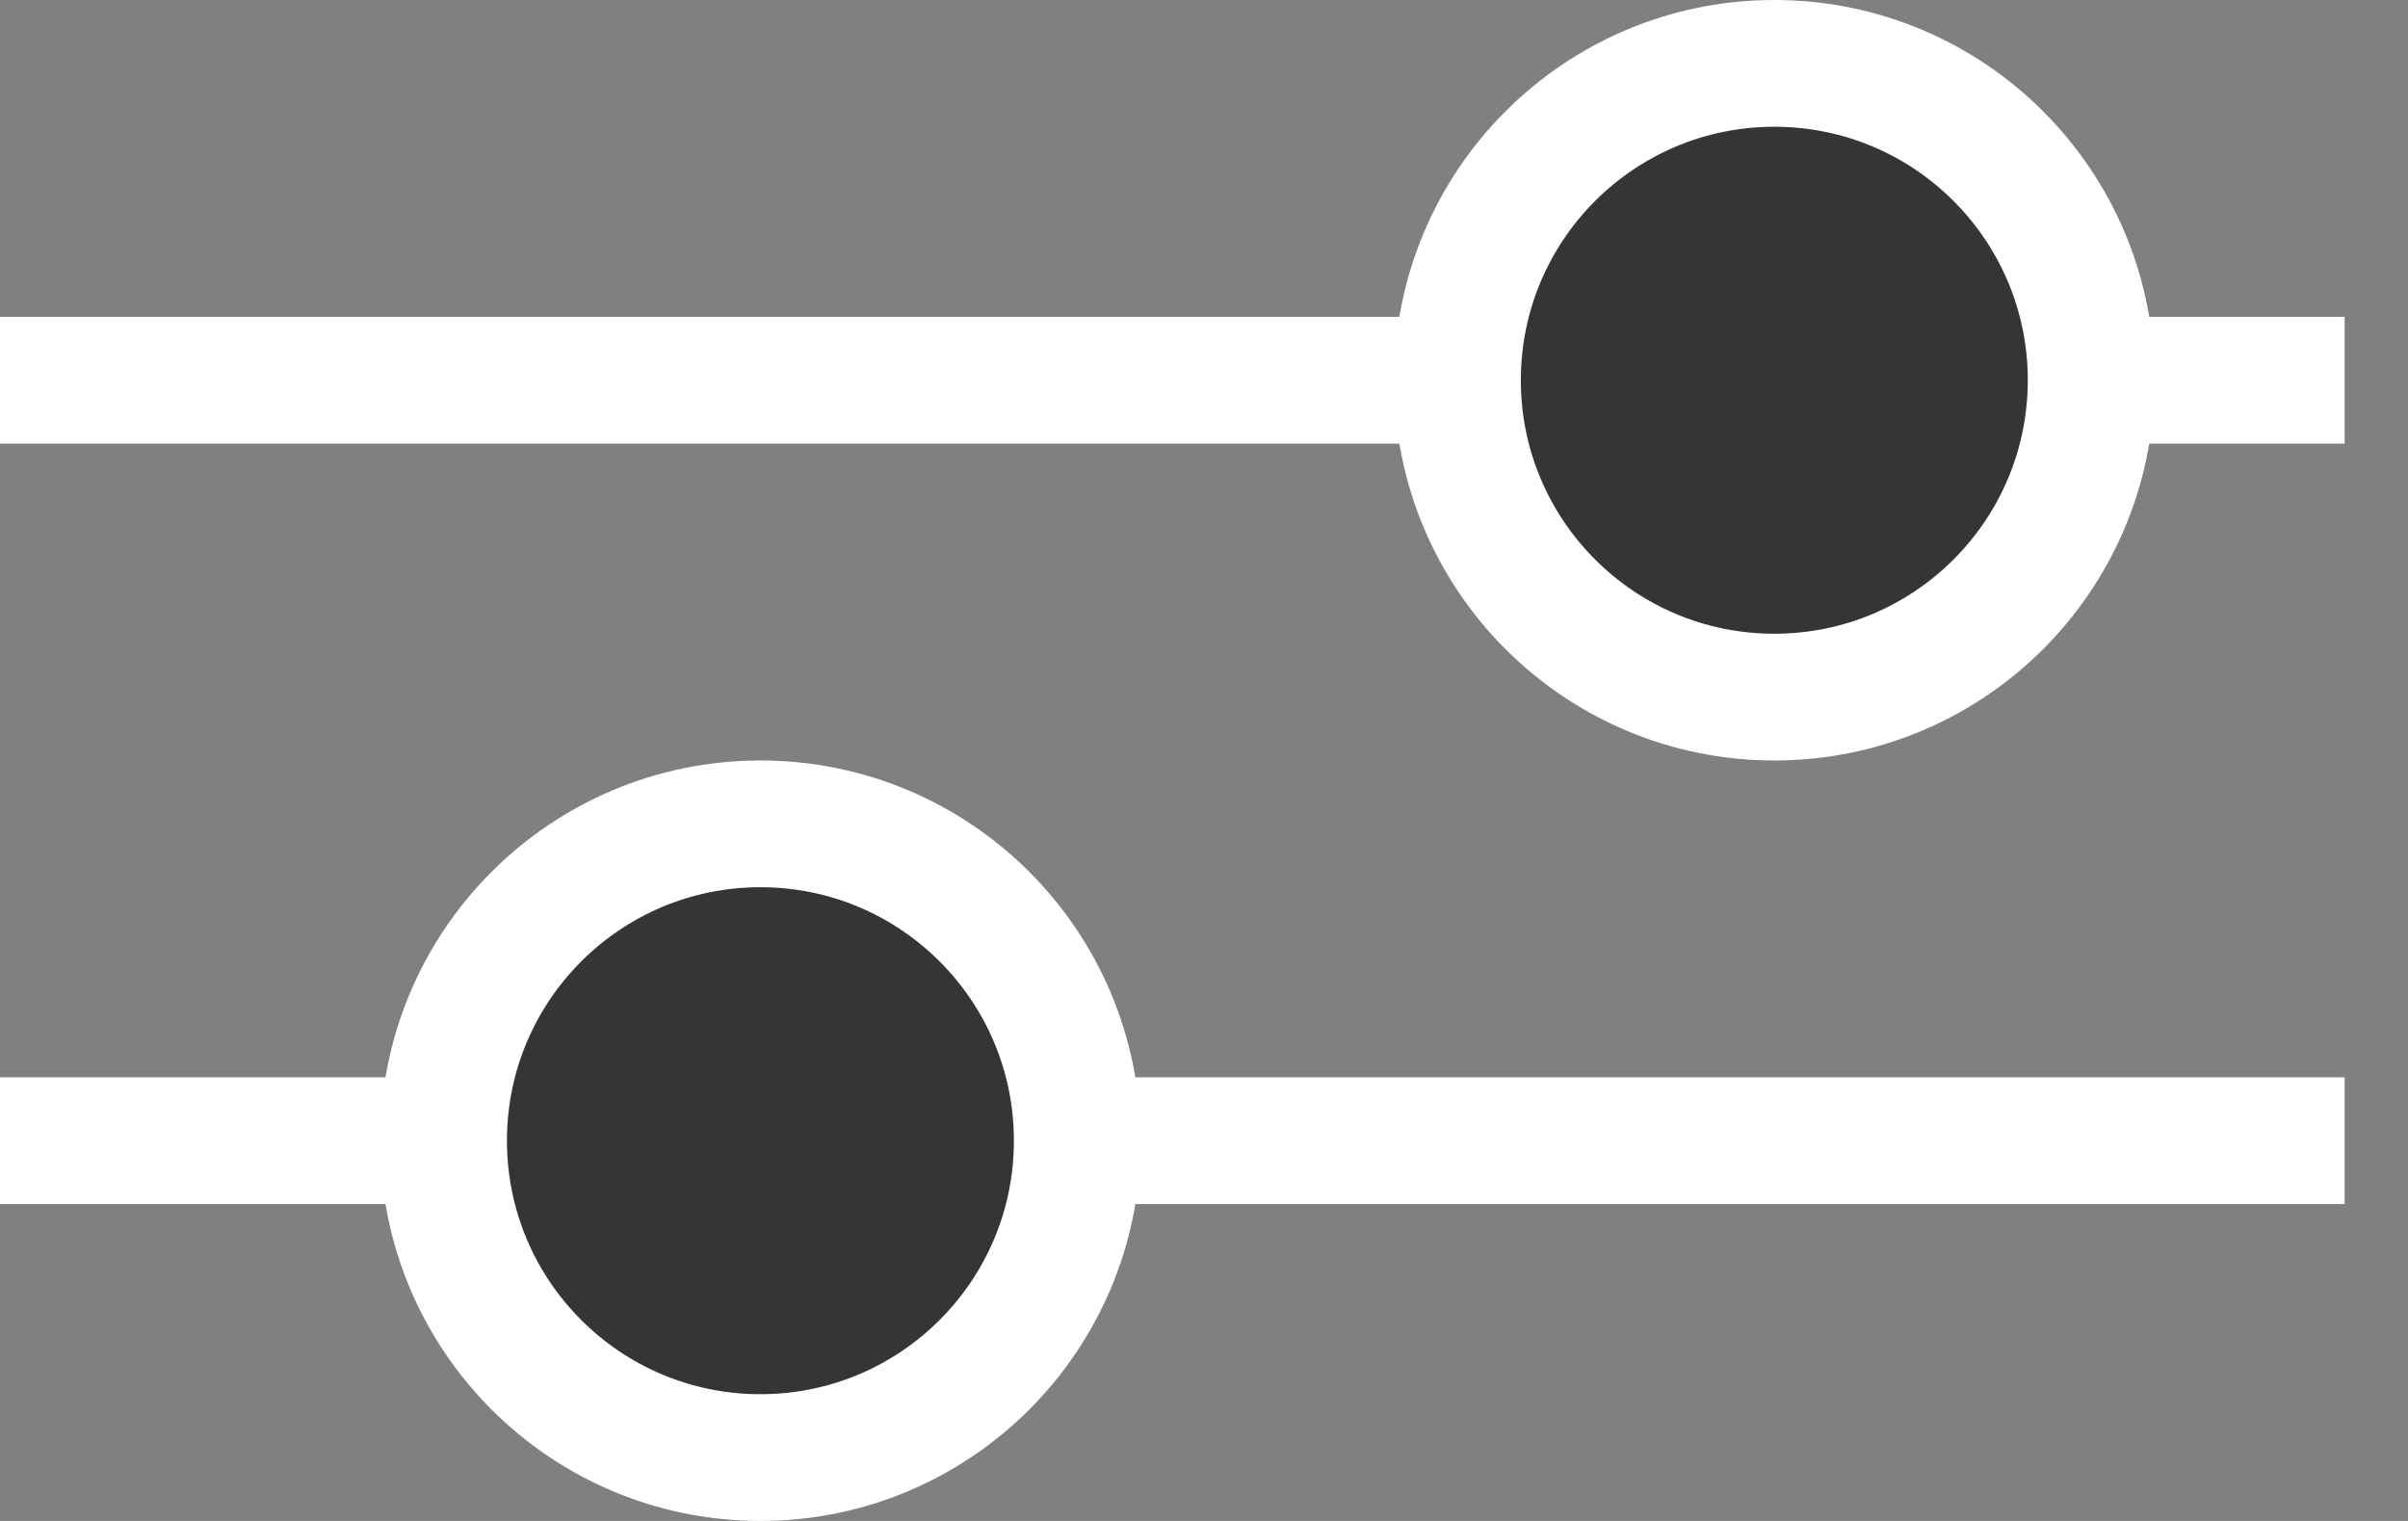
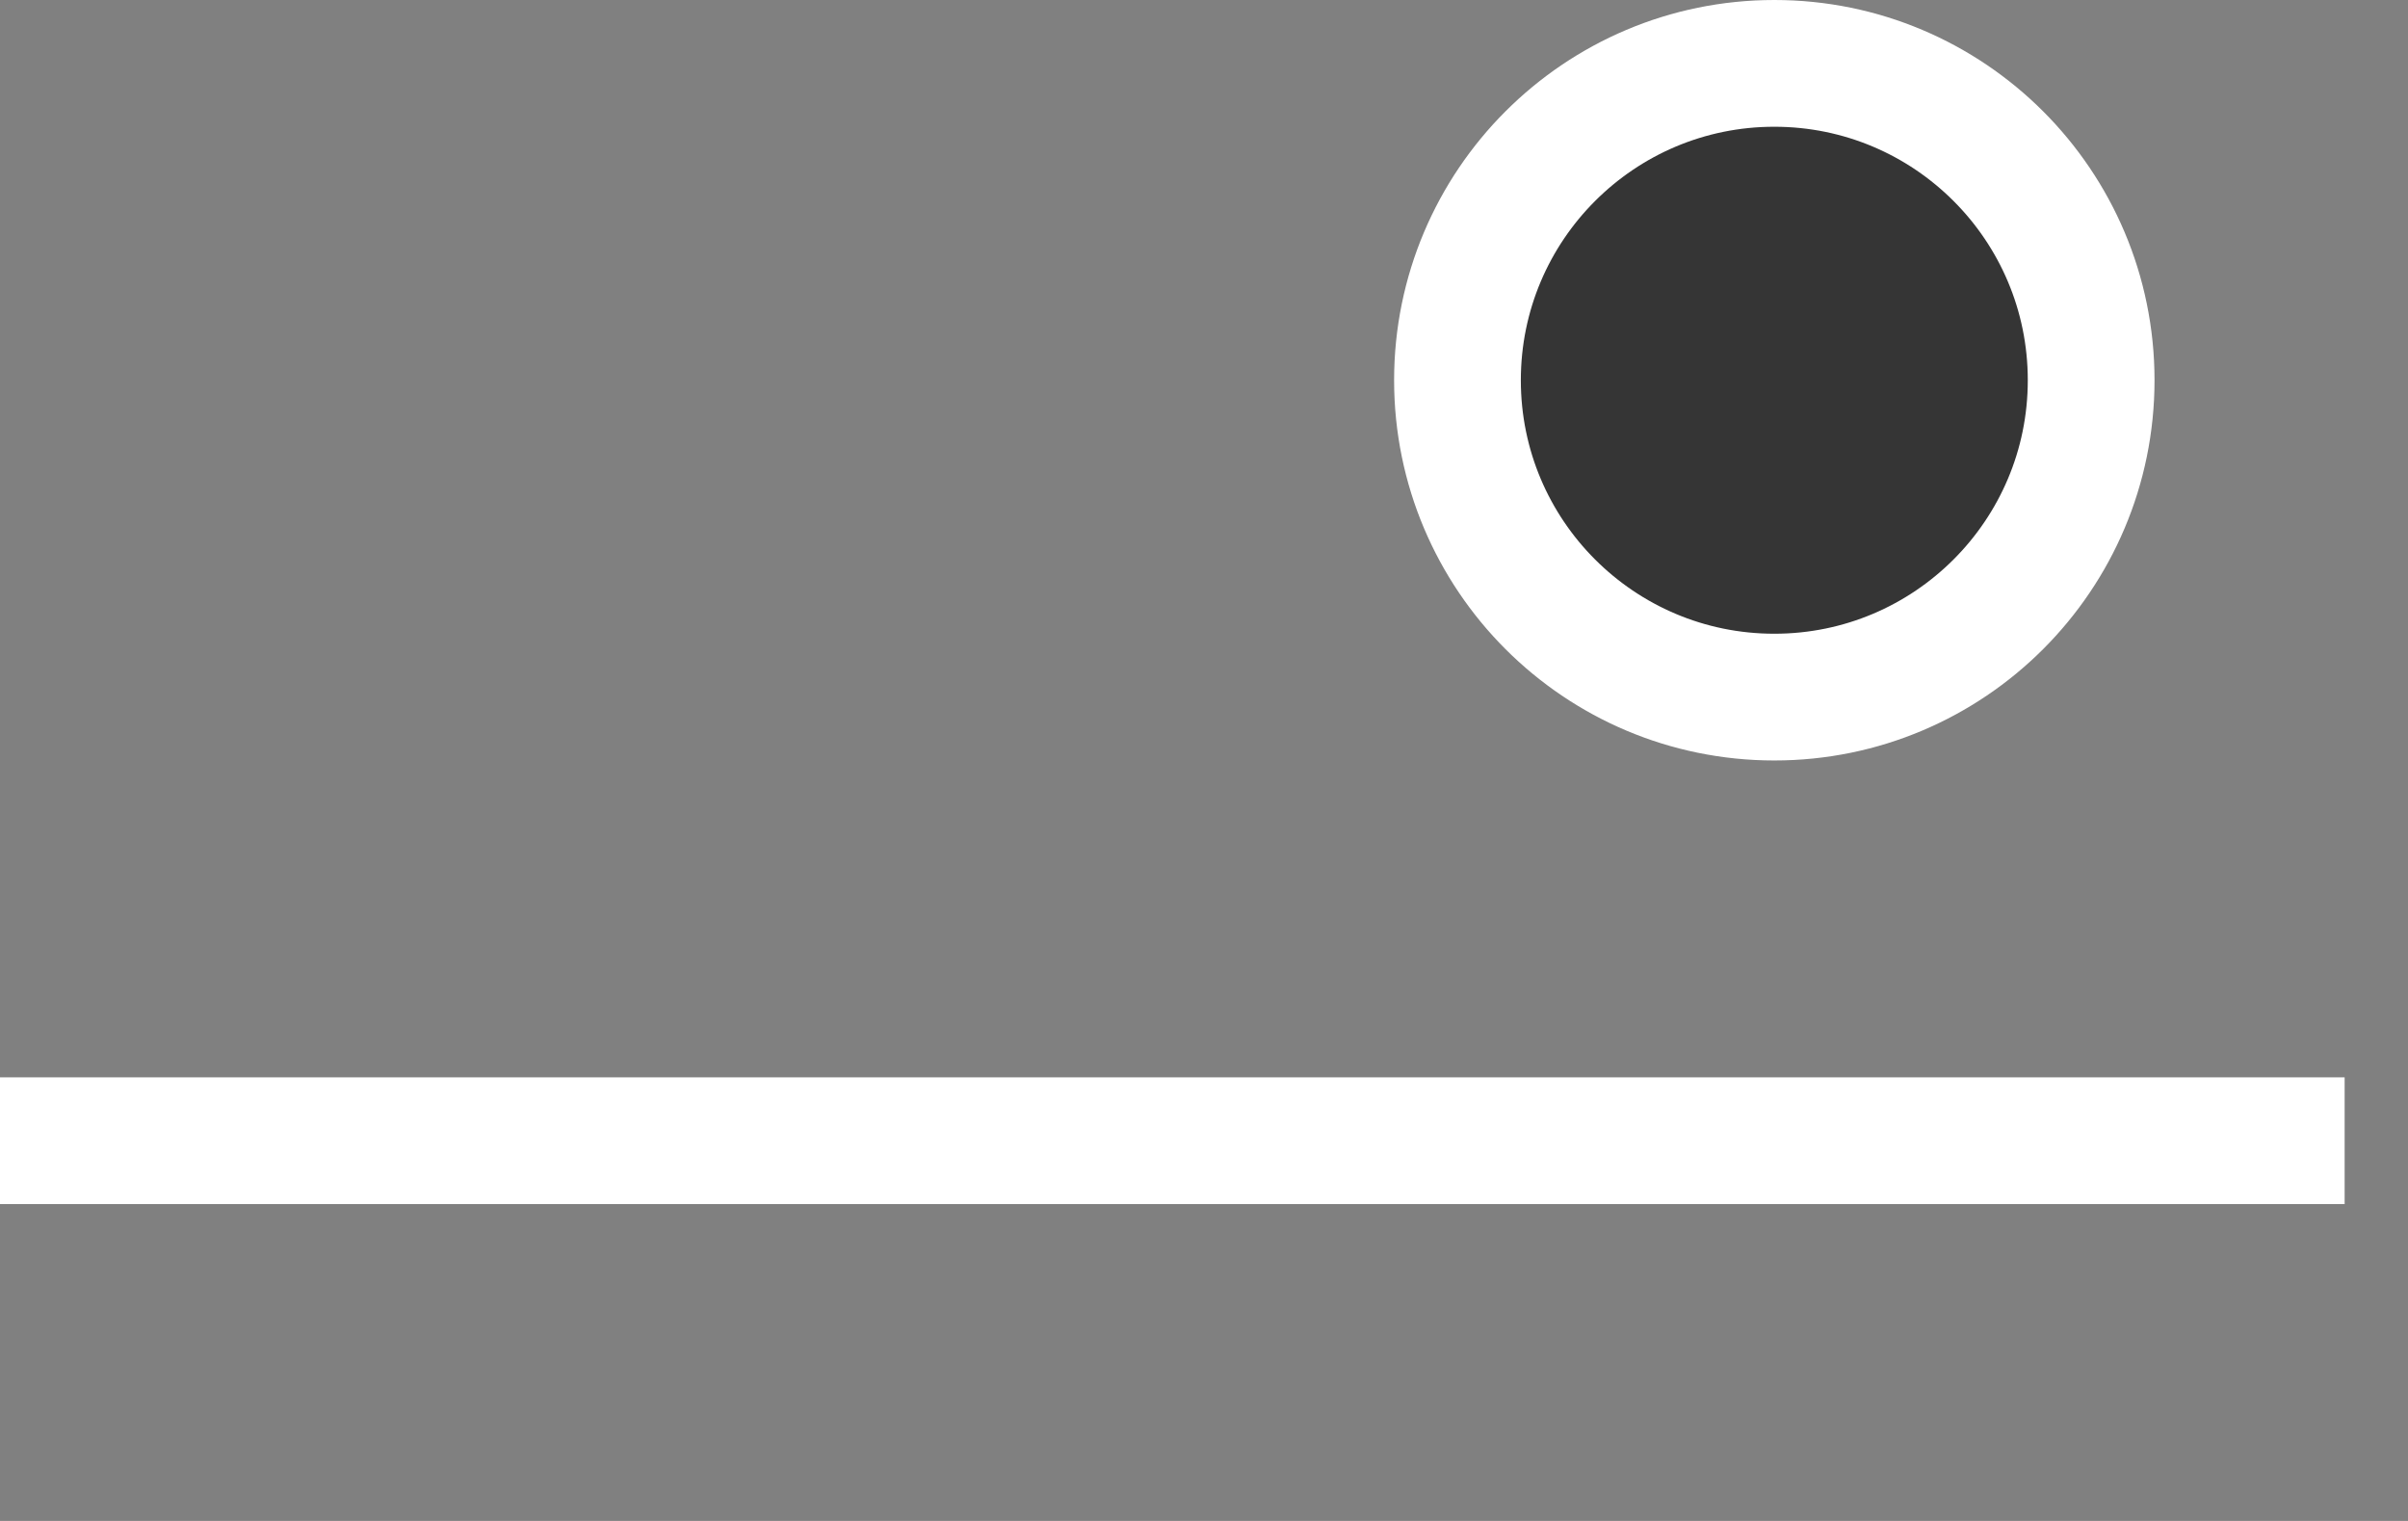
<svg xmlns="http://www.w3.org/2000/svg" width="19" height="12" viewBox="0 0 19 12" fill="none">
  <rect x="0" y="0" width="19" height="12" fill="#808080" stroke="none" />
-   <path d="M18.5 3H0" stroke="white" />
  <path d="M0 9H18.5" stroke="white" />
  <circle cx="14" cy="3" r="2.5" fill="#353535" stroke="white" />
-   <circle cx="3" cy="3" r="2.5" transform="matrix(-1 0 0 1 9 6)" fill="#353535" stroke="white" />
</svg>